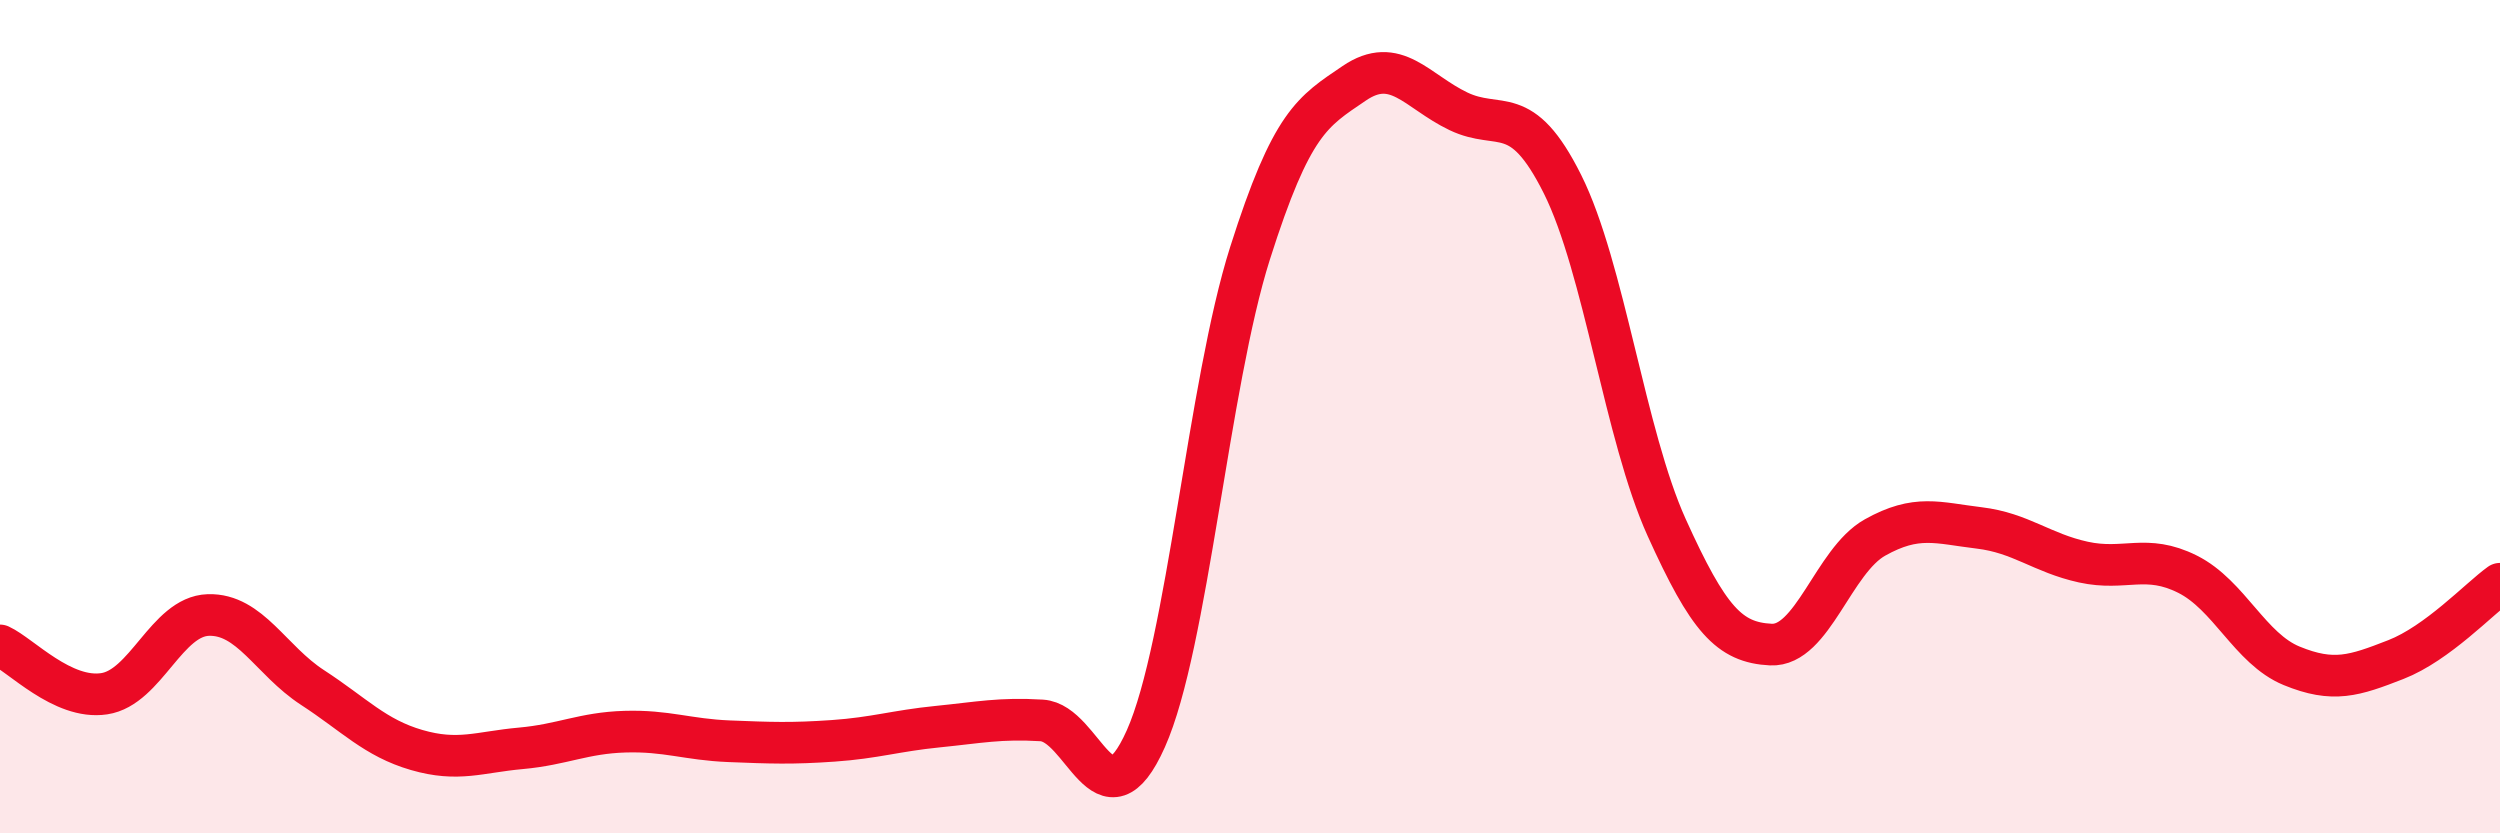
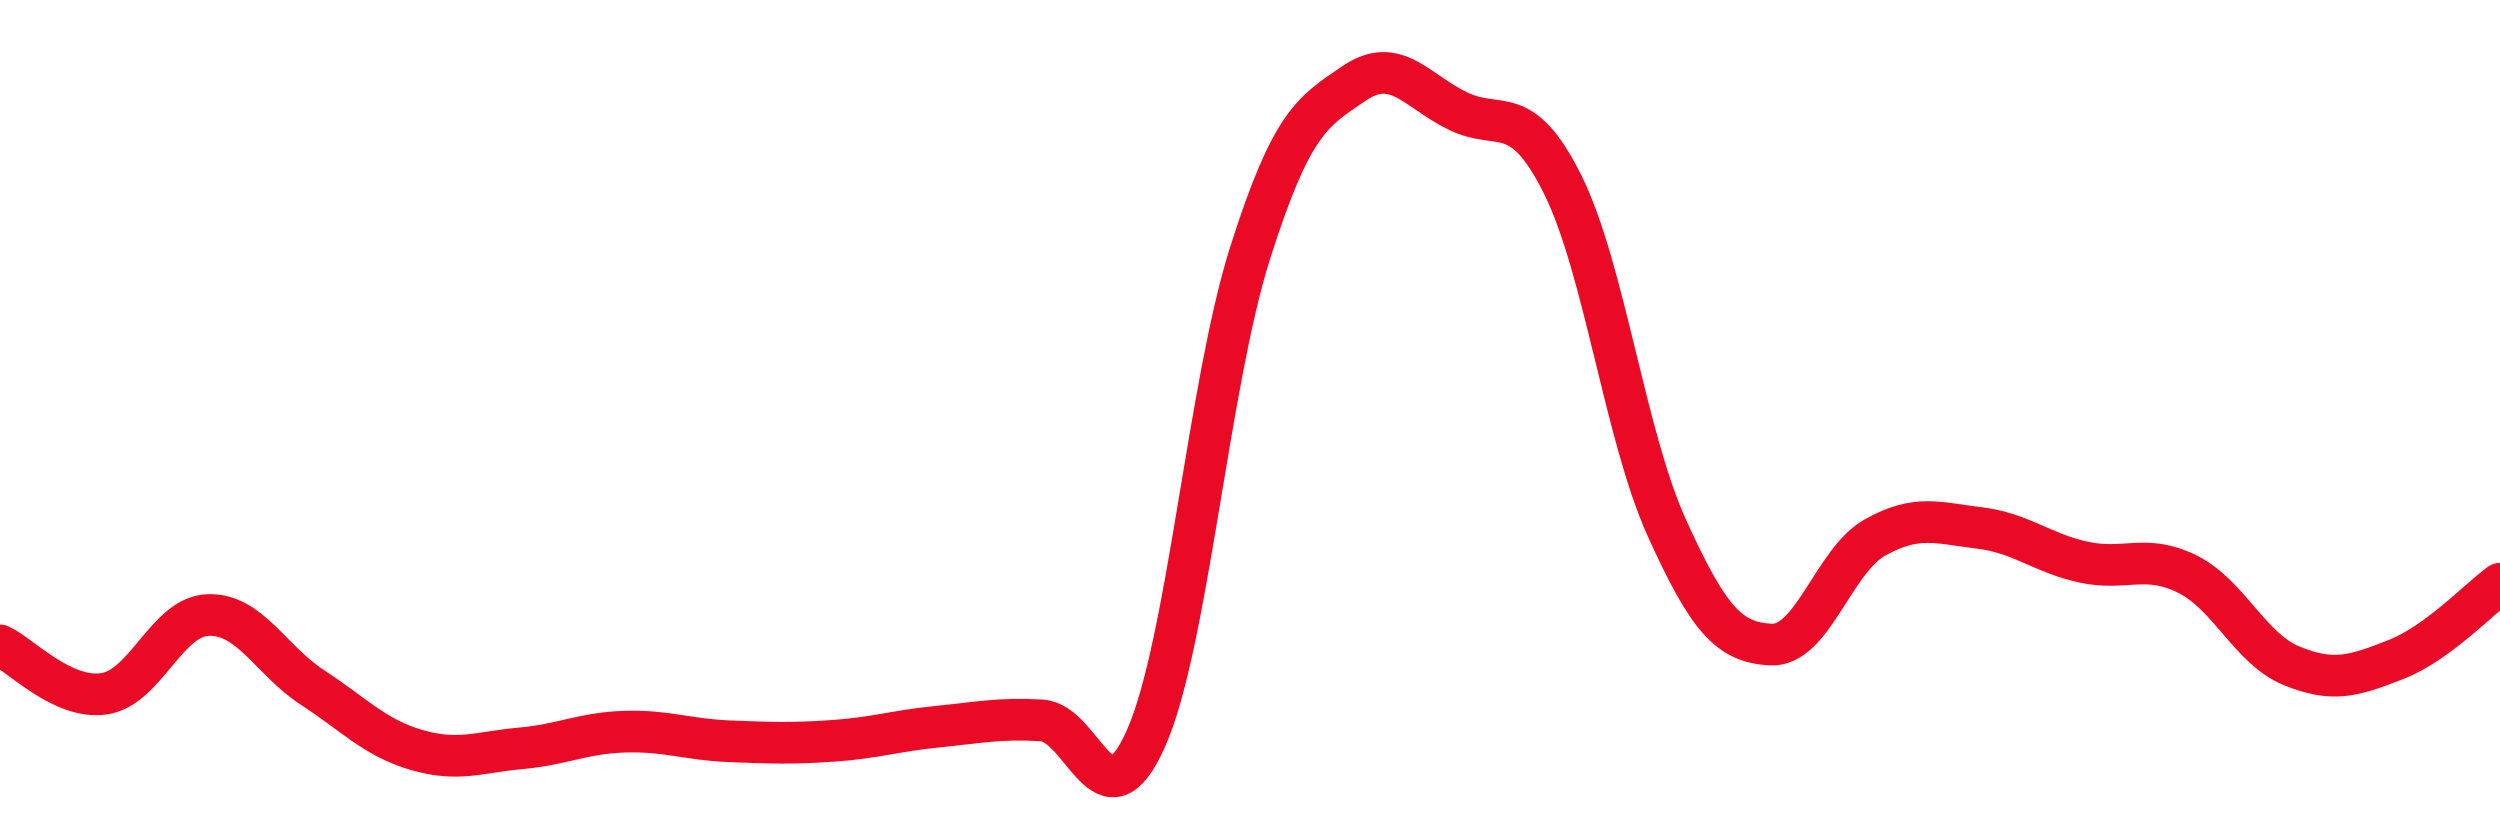
<svg xmlns="http://www.w3.org/2000/svg" width="60" height="20" viewBox="0 0 60 20">
-   <path d="M 0,15.49 C 0.5,15.72 1.5,16.8 2.5,16.65 C 3.5,16.5 4,14.79 5,14.76 C 6,14.73 6.5,15.85 7.5,16.5 C 8.5,17.15 9,17.71 10,18 C 11,18.29 11.5,18.05 12.5,17.96 C 13.5,17.87 14,17.59 15,17.56 C 16,17.53 16.5,17.75 17.5,17.79 C 18.5,17.83 19,17.85 20,17.78 C 21,17.71 21.5,17.54 22.5,17.44 C 23.5,17.34 24,17.23 25,17.29 C 26,17.35 26.5,19.97 27.5,17.73 C 28.5,15.49 29,9.23 30,6.08 C 31,2.93 31.5,2.68 32.5,2 C 33.5,1.32 34,2.19 35,2.67 C 36,3.15 36.5,2.42 37.5,4.42 C 38.5,6.42 39,10.45 40,12.66 C 41,14.87 41.5,15.42 42.5,15.47 C 43.5,15.52 44,13.46 45,12.9 C 46,12.34 46.5,12.55 47.5,12.67 C 48.5,12.79 49,13.27 50,13.49 C 51,13.71 51.5,13.28 52.5,13.78 C 53.5,14.28 54,15.57 55,15.98 C 56,16.39 56.5,16.22 57.5,15.83 C 58.5,15.44 59.5,14.37 60,14.01L60 20L0 20Z" fill="#EB0A25" opacity="0.1" stroke-linecap="round" stroke-linejoin="round" />
  <path d="M 0,15.49 C 0.5,15.72 1.5,16.8 2.5,16.65 C 3.5,16.5 4,14.79 5,14.76 C 6,14.73 6.5,15.85 7.5,16.5 C 8.5,17.15 9,17.71 10,18 C 11,18.29 11.5,18.05 12.5,17.96 C 13.5,17.87 14,17.59 15,17.56 C 16,17.53 16.5,17.75 17.5,17.79 C 18.5,17.83 19,17.85 20,17.78 C 21,17.71 21.5,17.54 22.5,17.44 C 23.5,17.34 24,17.23 25,17.29 C 26,17.35 26.5,19.97 27.5,17.73 C 28.5,15.49 29,9.23 30,6.08 C 31,2.93 31.5,2.68 32.5,2 C 33.5,1.32 34,2.19 35,2.67 C 36,3.15 36.5,2.42 37.5,4.42 C 38.5,6.42 39,10.45 40,12.66 C 41,14.87 41.5,15.42 42.5,15.47 C 43.5,15.52 44,13.46 45,12.9 C 46,12.34 46.5,12.55 47.5,12.67 C 48.5,12.79 49,13.27 50,13.49 C 51,13.71 51.5,13.28 52.5,13.78 C 53.5,14.28 54,15.57 55,15.98 C 56,16.39 56.5,16.22 57.5,15.83 C 58.5,15.44 59.5,14.37 60,14.01" stroke="#EB0A25" stroke-width="1" fill="none" stroke-linecap="round" stroke-linejoin="round" />
</svg>